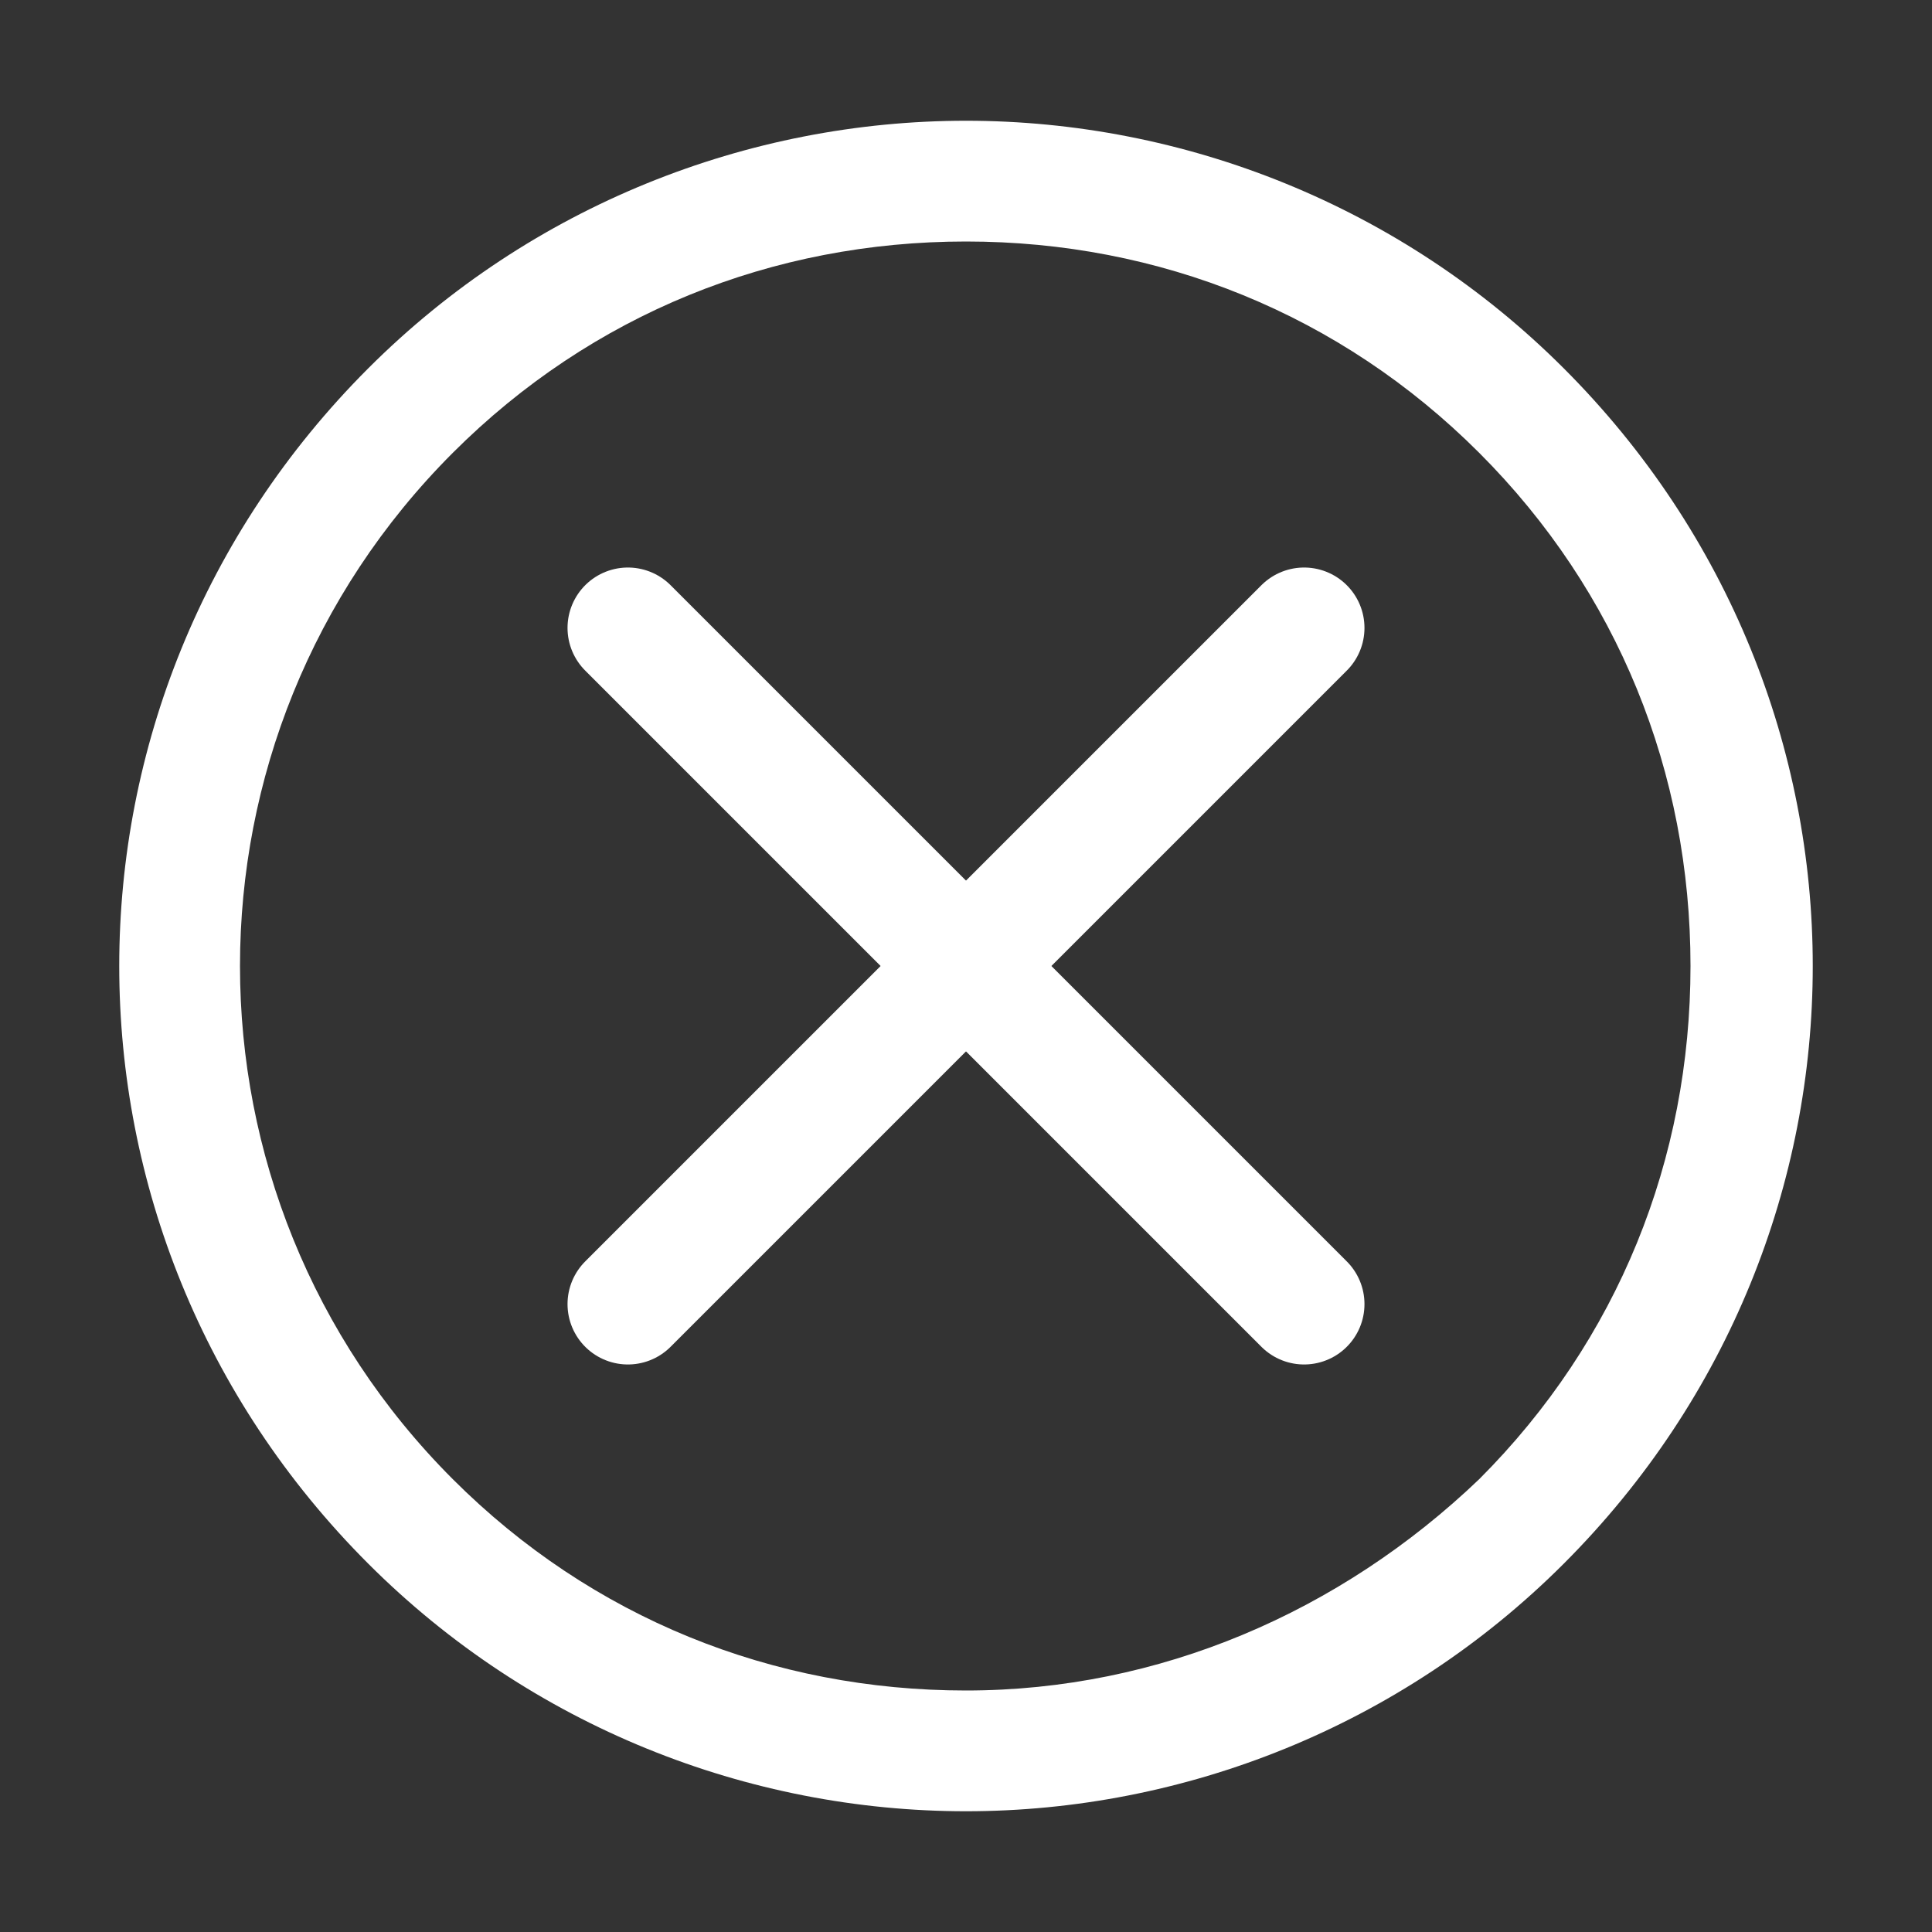
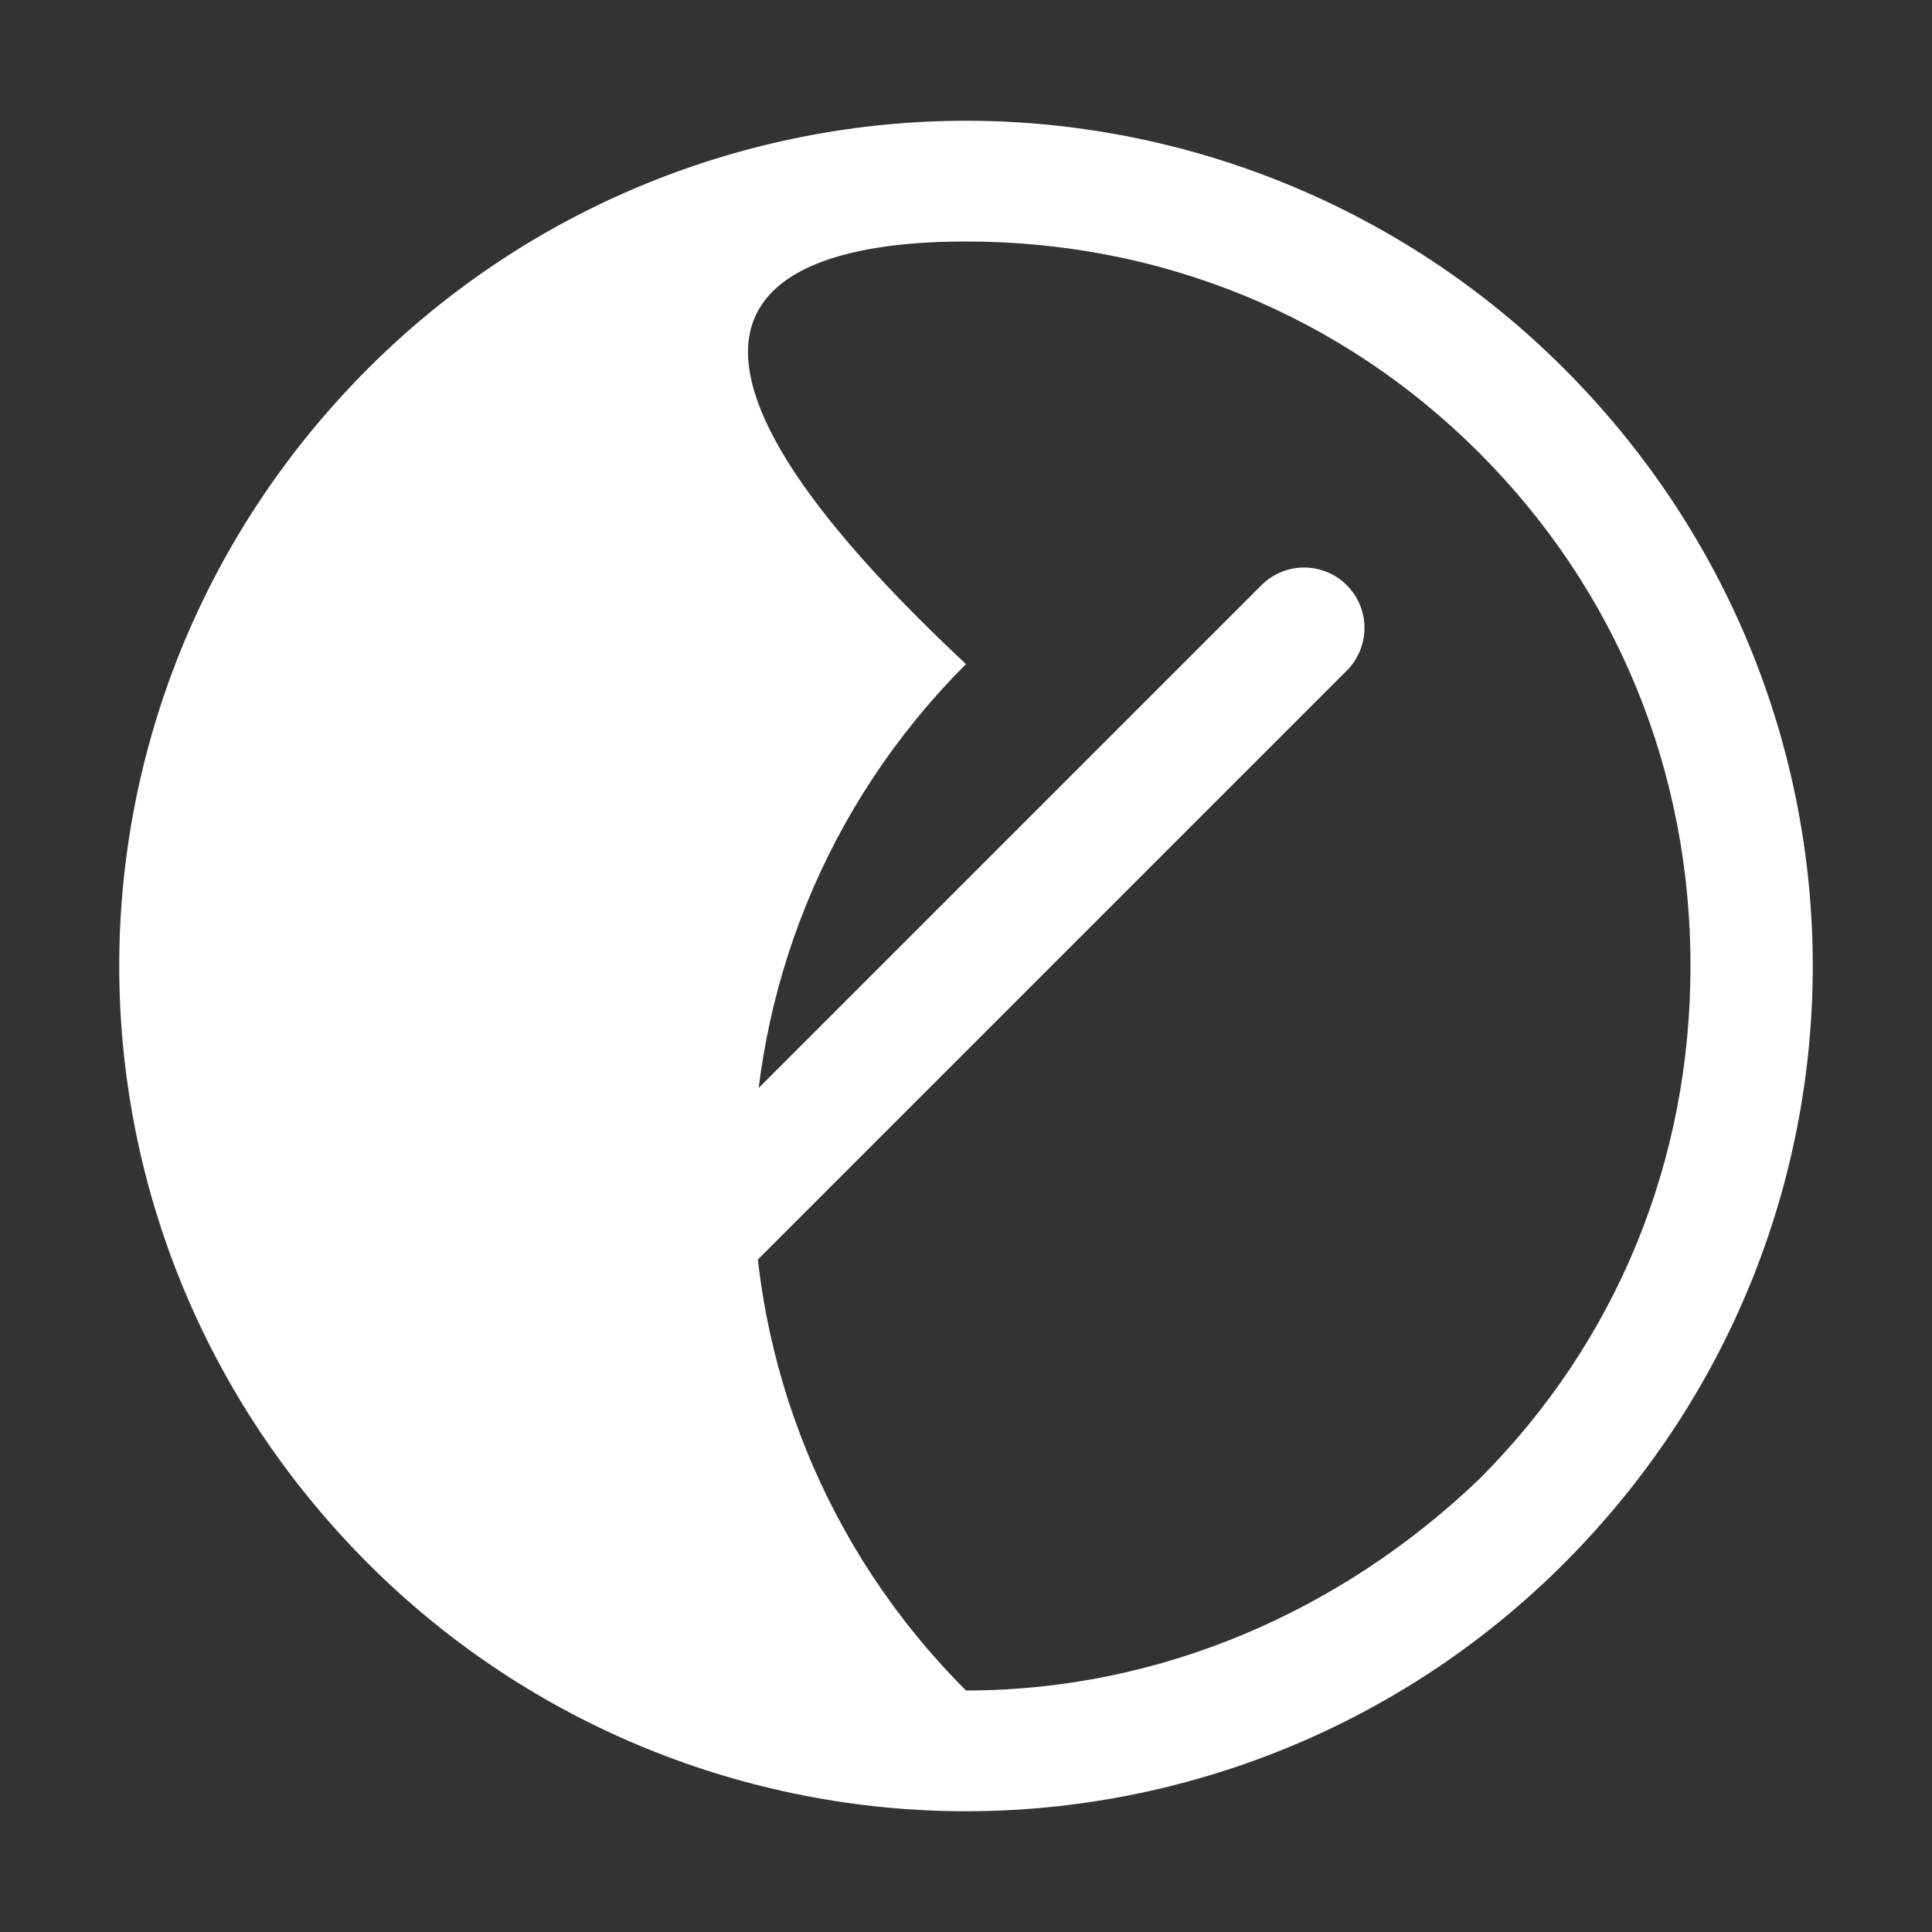
<svg xmlns="http://www.w3.org/2000/svg" version="1.1" id="Ebene_1" x="0px" y="0px" viewBox="8 -8 32 32" style="enable-background:new 8 -8 32 32;" xml:space="preserve">
  <rect x="8" y="-8" width="32" height="32" fill="#333333" stroke="none" />
  <style type="text/css">
	.st0{fill:none;stroke:#FFFFFF;stroke-width:2;stroke-linecap:round;stroke-linejoin:round;stroke-miterlimit:10;}
	.st1{fill:#FFFFFF;}
</style>
  <g>
    <g>
-       <line class="st0" x1="29.6" y1="13.6" x2="18.4" y2="2.4" />
      <line class="st0" x1="29.6" y1="2.4" x2="18.4" y2="13.6" />
    </g>
    <g>
-       <path class="st1" d="M24-4c3.2,0,6.2,1.2,8.5,3.5S36,4.8,36,8s-1.2,6.2-3.5,8.5C30.2,18.7,27.2,20,24,20s-6.2-1.2-8.5-3.5    c-4.7-4.7-4.7-12.3,0-17C17.8-2.8,20.8-4,24-4 M24-6c-3.6,0-7.2,1.4-9.9,4.1c-5.5,5.5-5.5,14.3,0,19.8c2.7,2.7,6.3,4.1,9.9,4.1    s7.2-1.4,9.9-4.1c5.5-5.5,5.5-14.3,0-19.8C31.2-4.6,27.6-6,24-6L24-6z" />
+       <path class="st1" d="M24-4c3.2,0,6.2,1.2,8.5,3.5S36,4.8,36,8s-1.2,6.2-3.5,8.5C30.2,18.7,27.2,20,24,20c-4.7-4.7-4.7-12.3,0-17C17.8-2.8,20.8-4,24-4 M24-6c-3.6,0-7.2,1.4-9.9,4.1c-5.5,5.5-5.5,14.3,0,19.8c2.7,2.7,6.3,4.1,9.9,4.1    s7.2-1.4,9.9-4.1c5.5-5.5,5.5-14.3,0-19.8C31.2-4.6,27.6-6,24-6L24-6z" />
    </g>
  </g>
</svg>